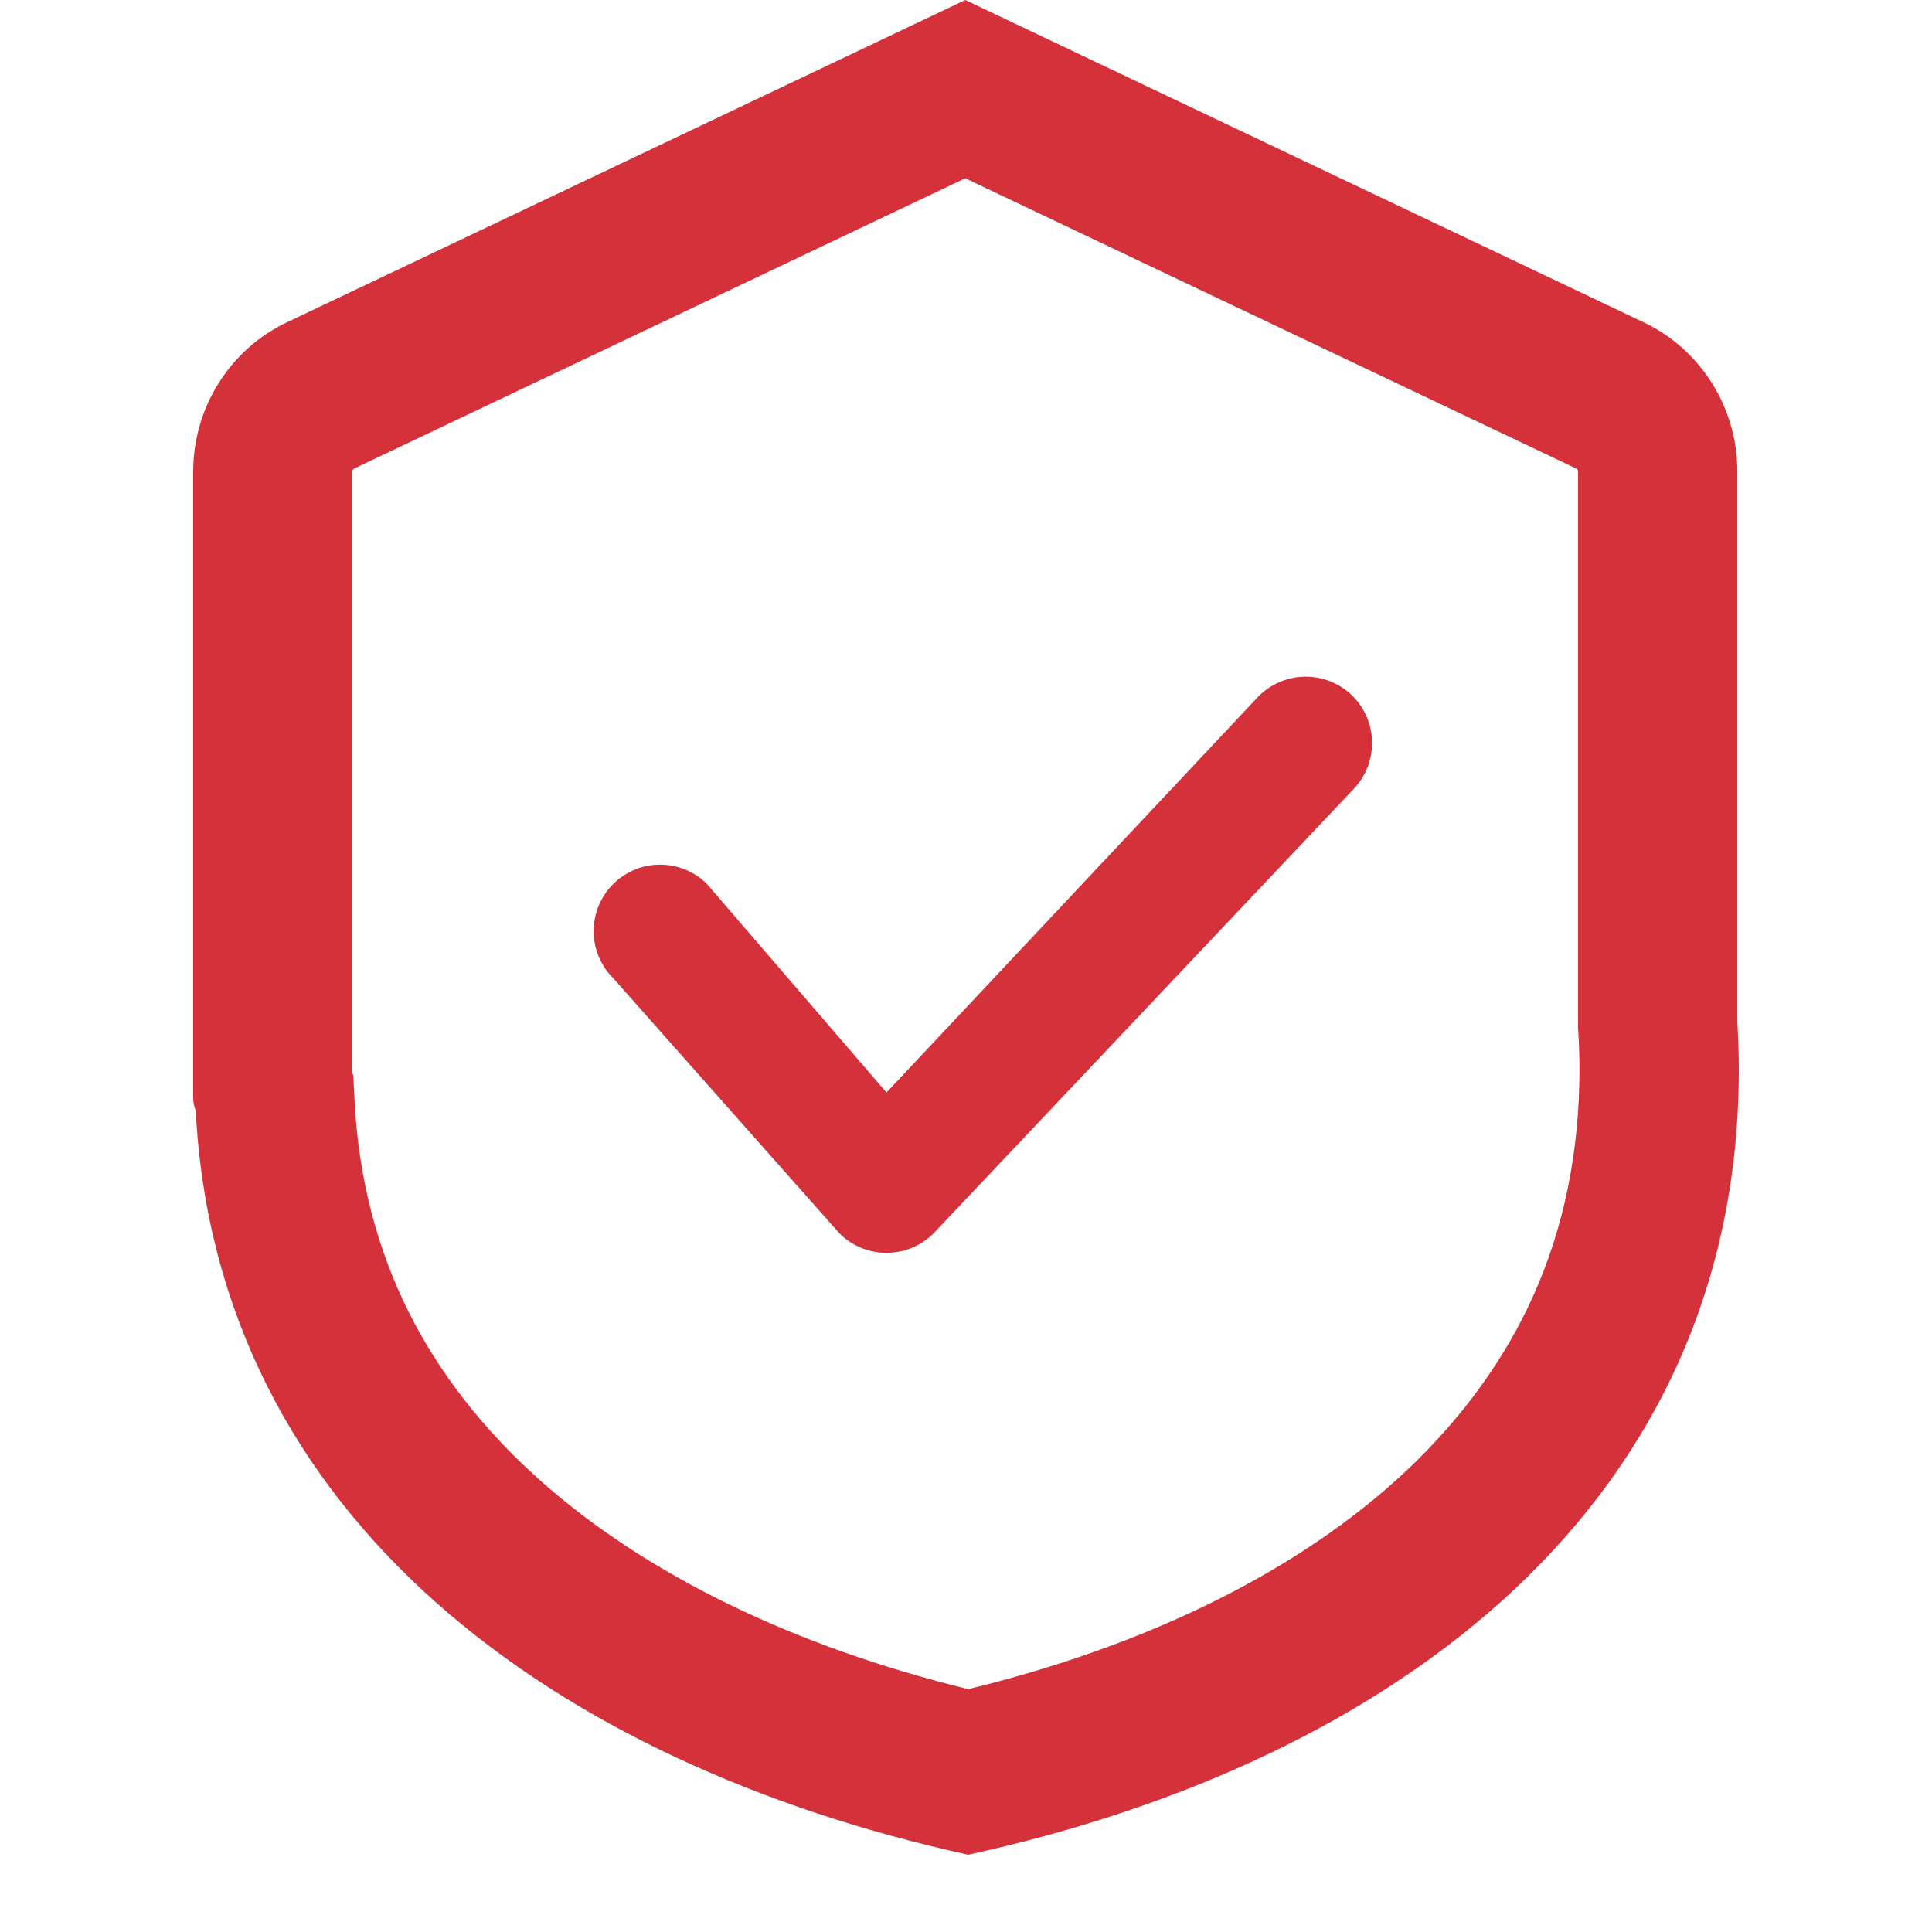
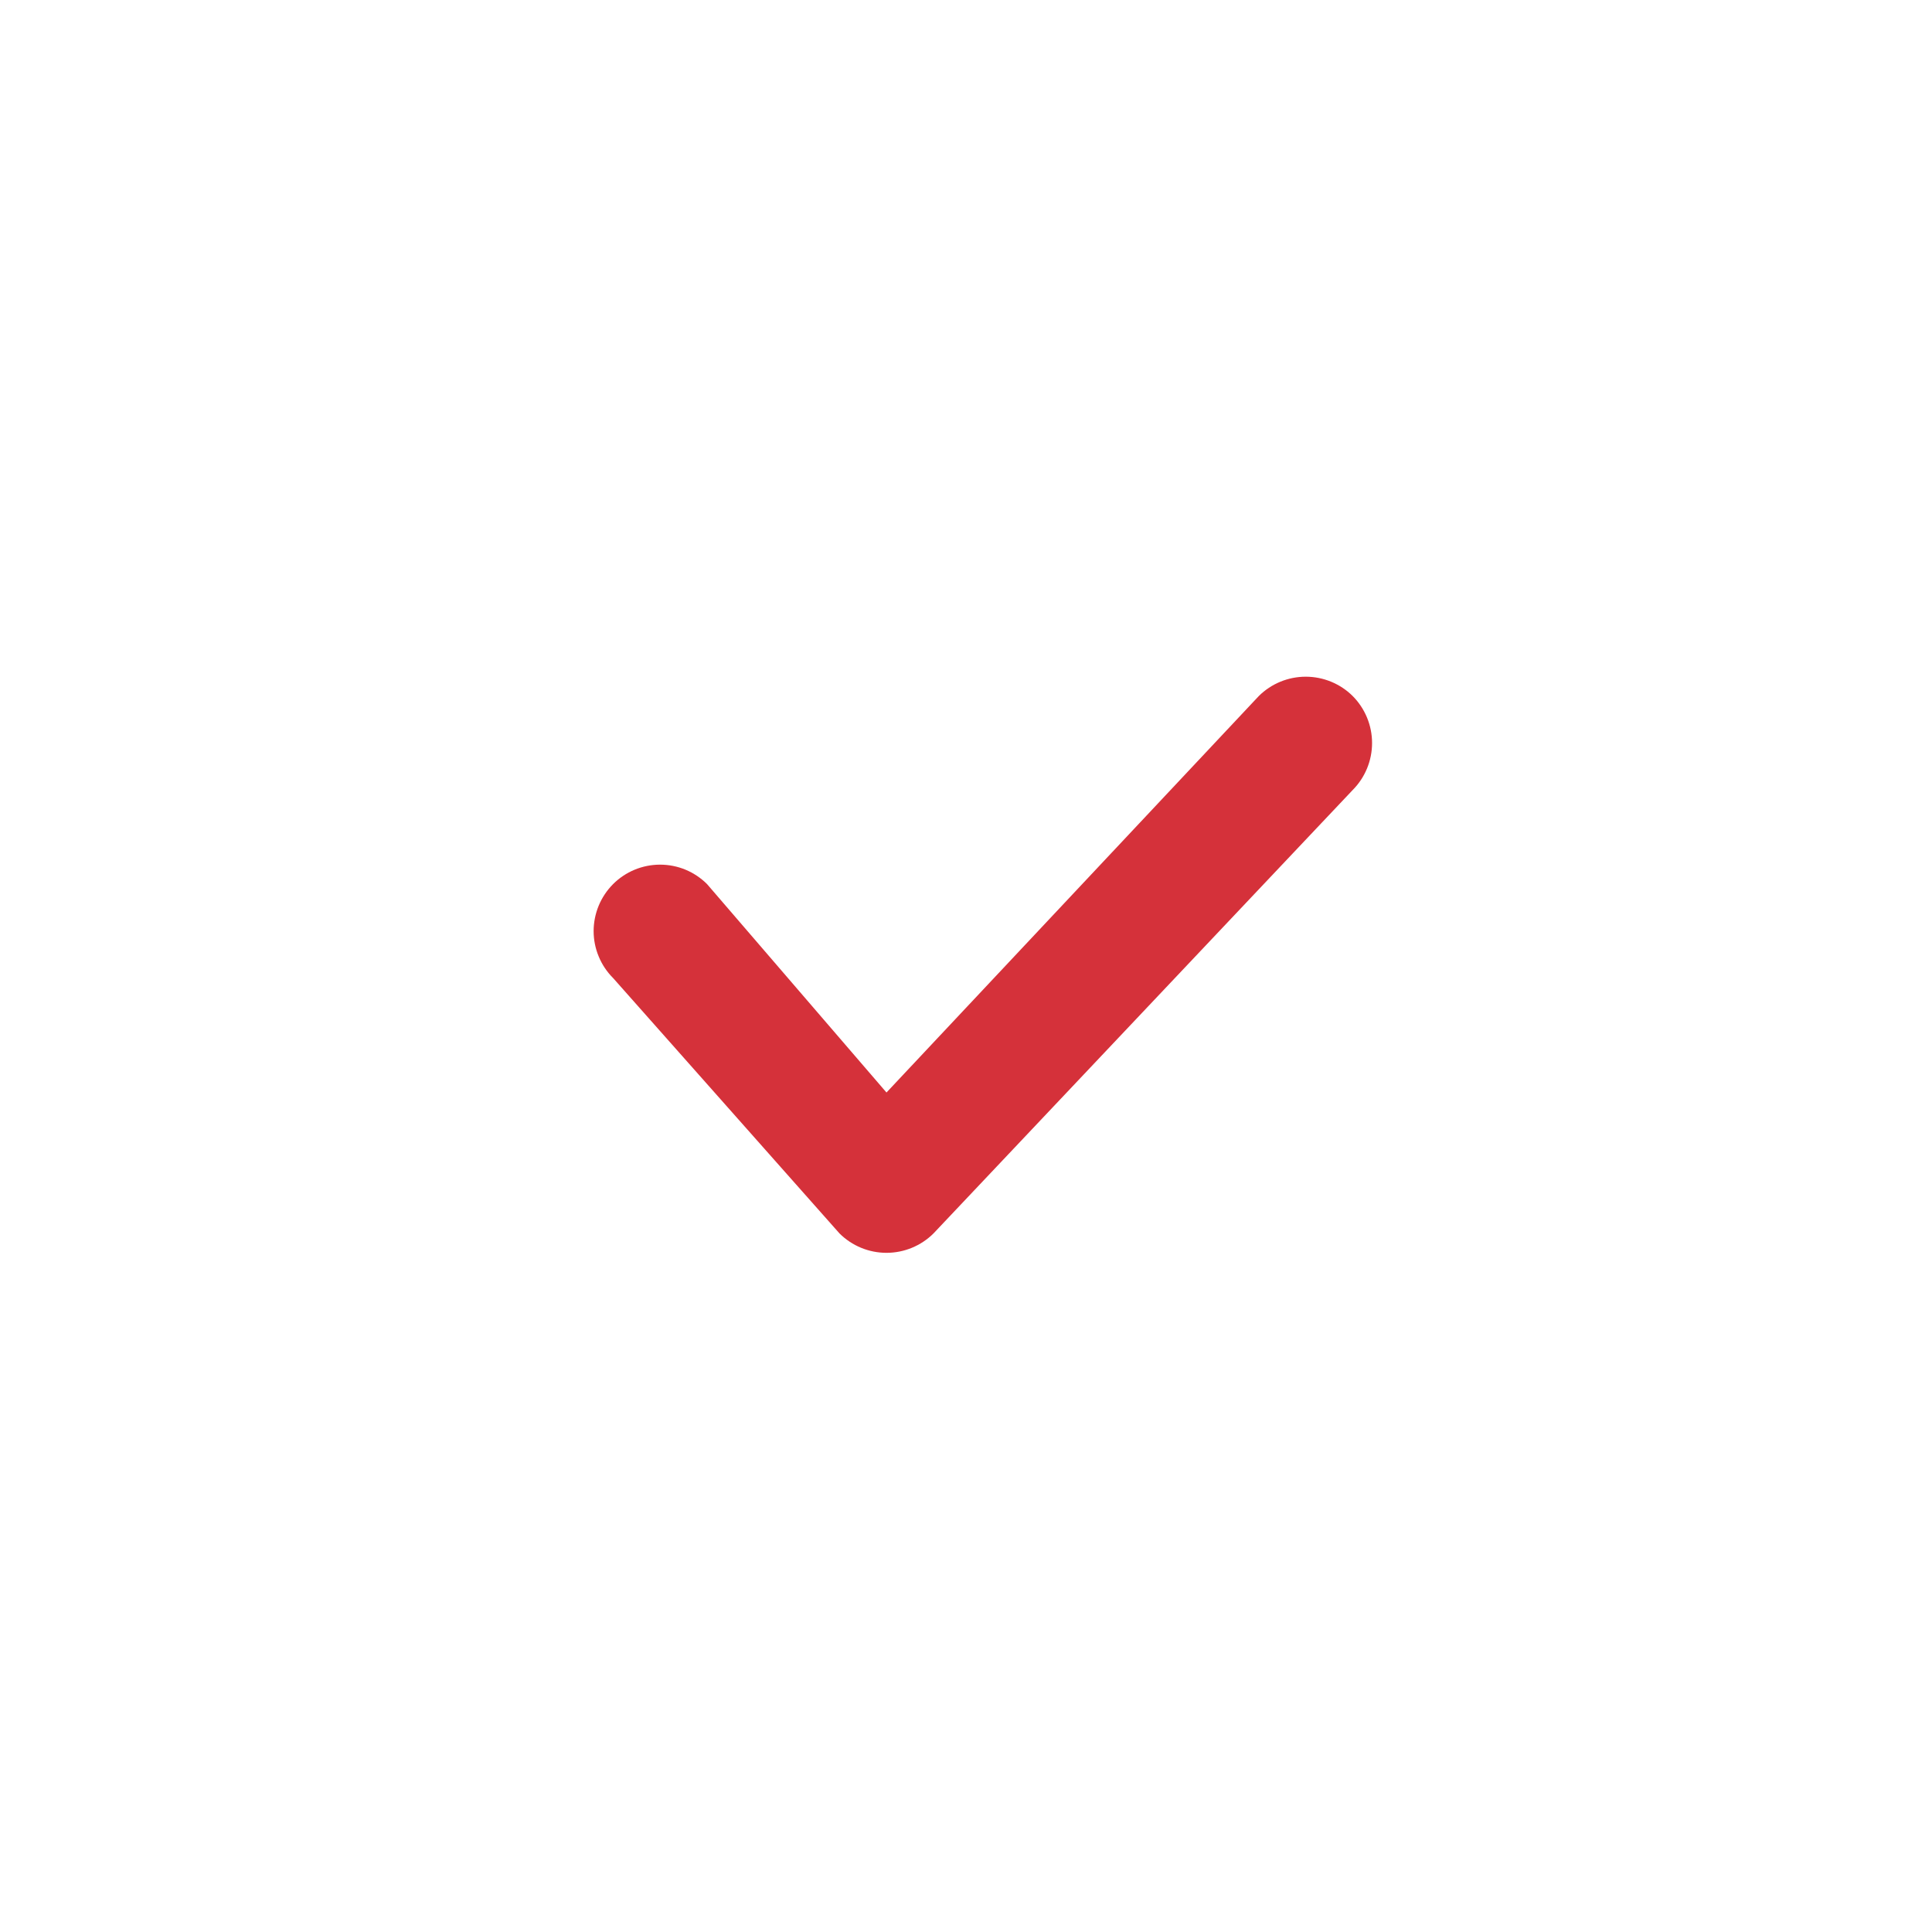
<svg xmlns="http://www.w3.org/2000/svg" width="50" height="50" viewBox="0 0 50 50" fill="none">
  <path d="M32.577 18.014L22.942 28.274L18.298 22.88C18.138 22.72 17.948 22.594 17.74 22.507C17.531 22.421 17.307 22.377 17.082 22.377C16.856 22.377 16.632 22.422 16.424 22.508C16.215 22.595 16.026 22.721 15.866 22.881C15.707 23.041 15.58 23.231 15.494 23.439C15.408 23.648 15.363 23.872 15.363 24.097C15.363 24.323 15.408 24.547 15.495 24.755C15.581 24.964 15.708 25.153 15.868 25.313L21.727 31.922C22.05 32.243 22.487 32.423 22.942 32.423C23.398 32.423 23.835 32.243 24.158 31.922L35.008 20.445C35.329 20.122 35.509 19.685 35.509 19.229C35.509 18.774 35.329 18.337 35.008 18.014C34.685 17.693 34.248 17.513 33.792 17.513C33.337 17.513 32.9 17.693 32.577 18.014Z" fill="#D5313A" />
-   <path d="M24.981 4.614L40.788 12.124C40.803 12.131 40.816 12.143 40.825 12.157C40.834 12.171 40.839 12.188 40.839 12.205V26.582L40.846 26.707C40.867 27.051 40.876 27.37 40.876 27.683C40.876 29.79 40.478 31.751 39.692 33.51C38.949 35.172 37.841 36.7 36.399 38.06C33.672 40.622 29.765 42.569 25.056 43.715C20.522 42.603 16.705 40.742 13.973 38.307C12.519 37.011 11.38 35.553 10.586 33.974C9.755 32.32 9.282 30.487 9.179 28.523L9.143 27.829L9.12 27.77V12.205C9.12 12.188 9.125 12.171 9.134 12.157C9.143 12.143 9.156 12.131 9.171 12.124L24.981 4.614ZM24.981 0L7.424 8.342C6.699 8.686 6.087 9.232 5.657 9.917C5.228 10.601 5 11.395 5 12.205V28.405C5 28.521 5.022 28.635 5.065 28.742C5.613 39.287 14.351 45.646 25.056 48C36.19 45.57 45 38.862 45 27.683C45 27.272 44.986 26.864 44.962 26.459V12.205C44.963 11.394 44.735 10.6 44.305 9.916C43.876 9.232 43.263 8.686 42.538 8.342L24.981 0Z" fill="#D5313A" />
</svg>